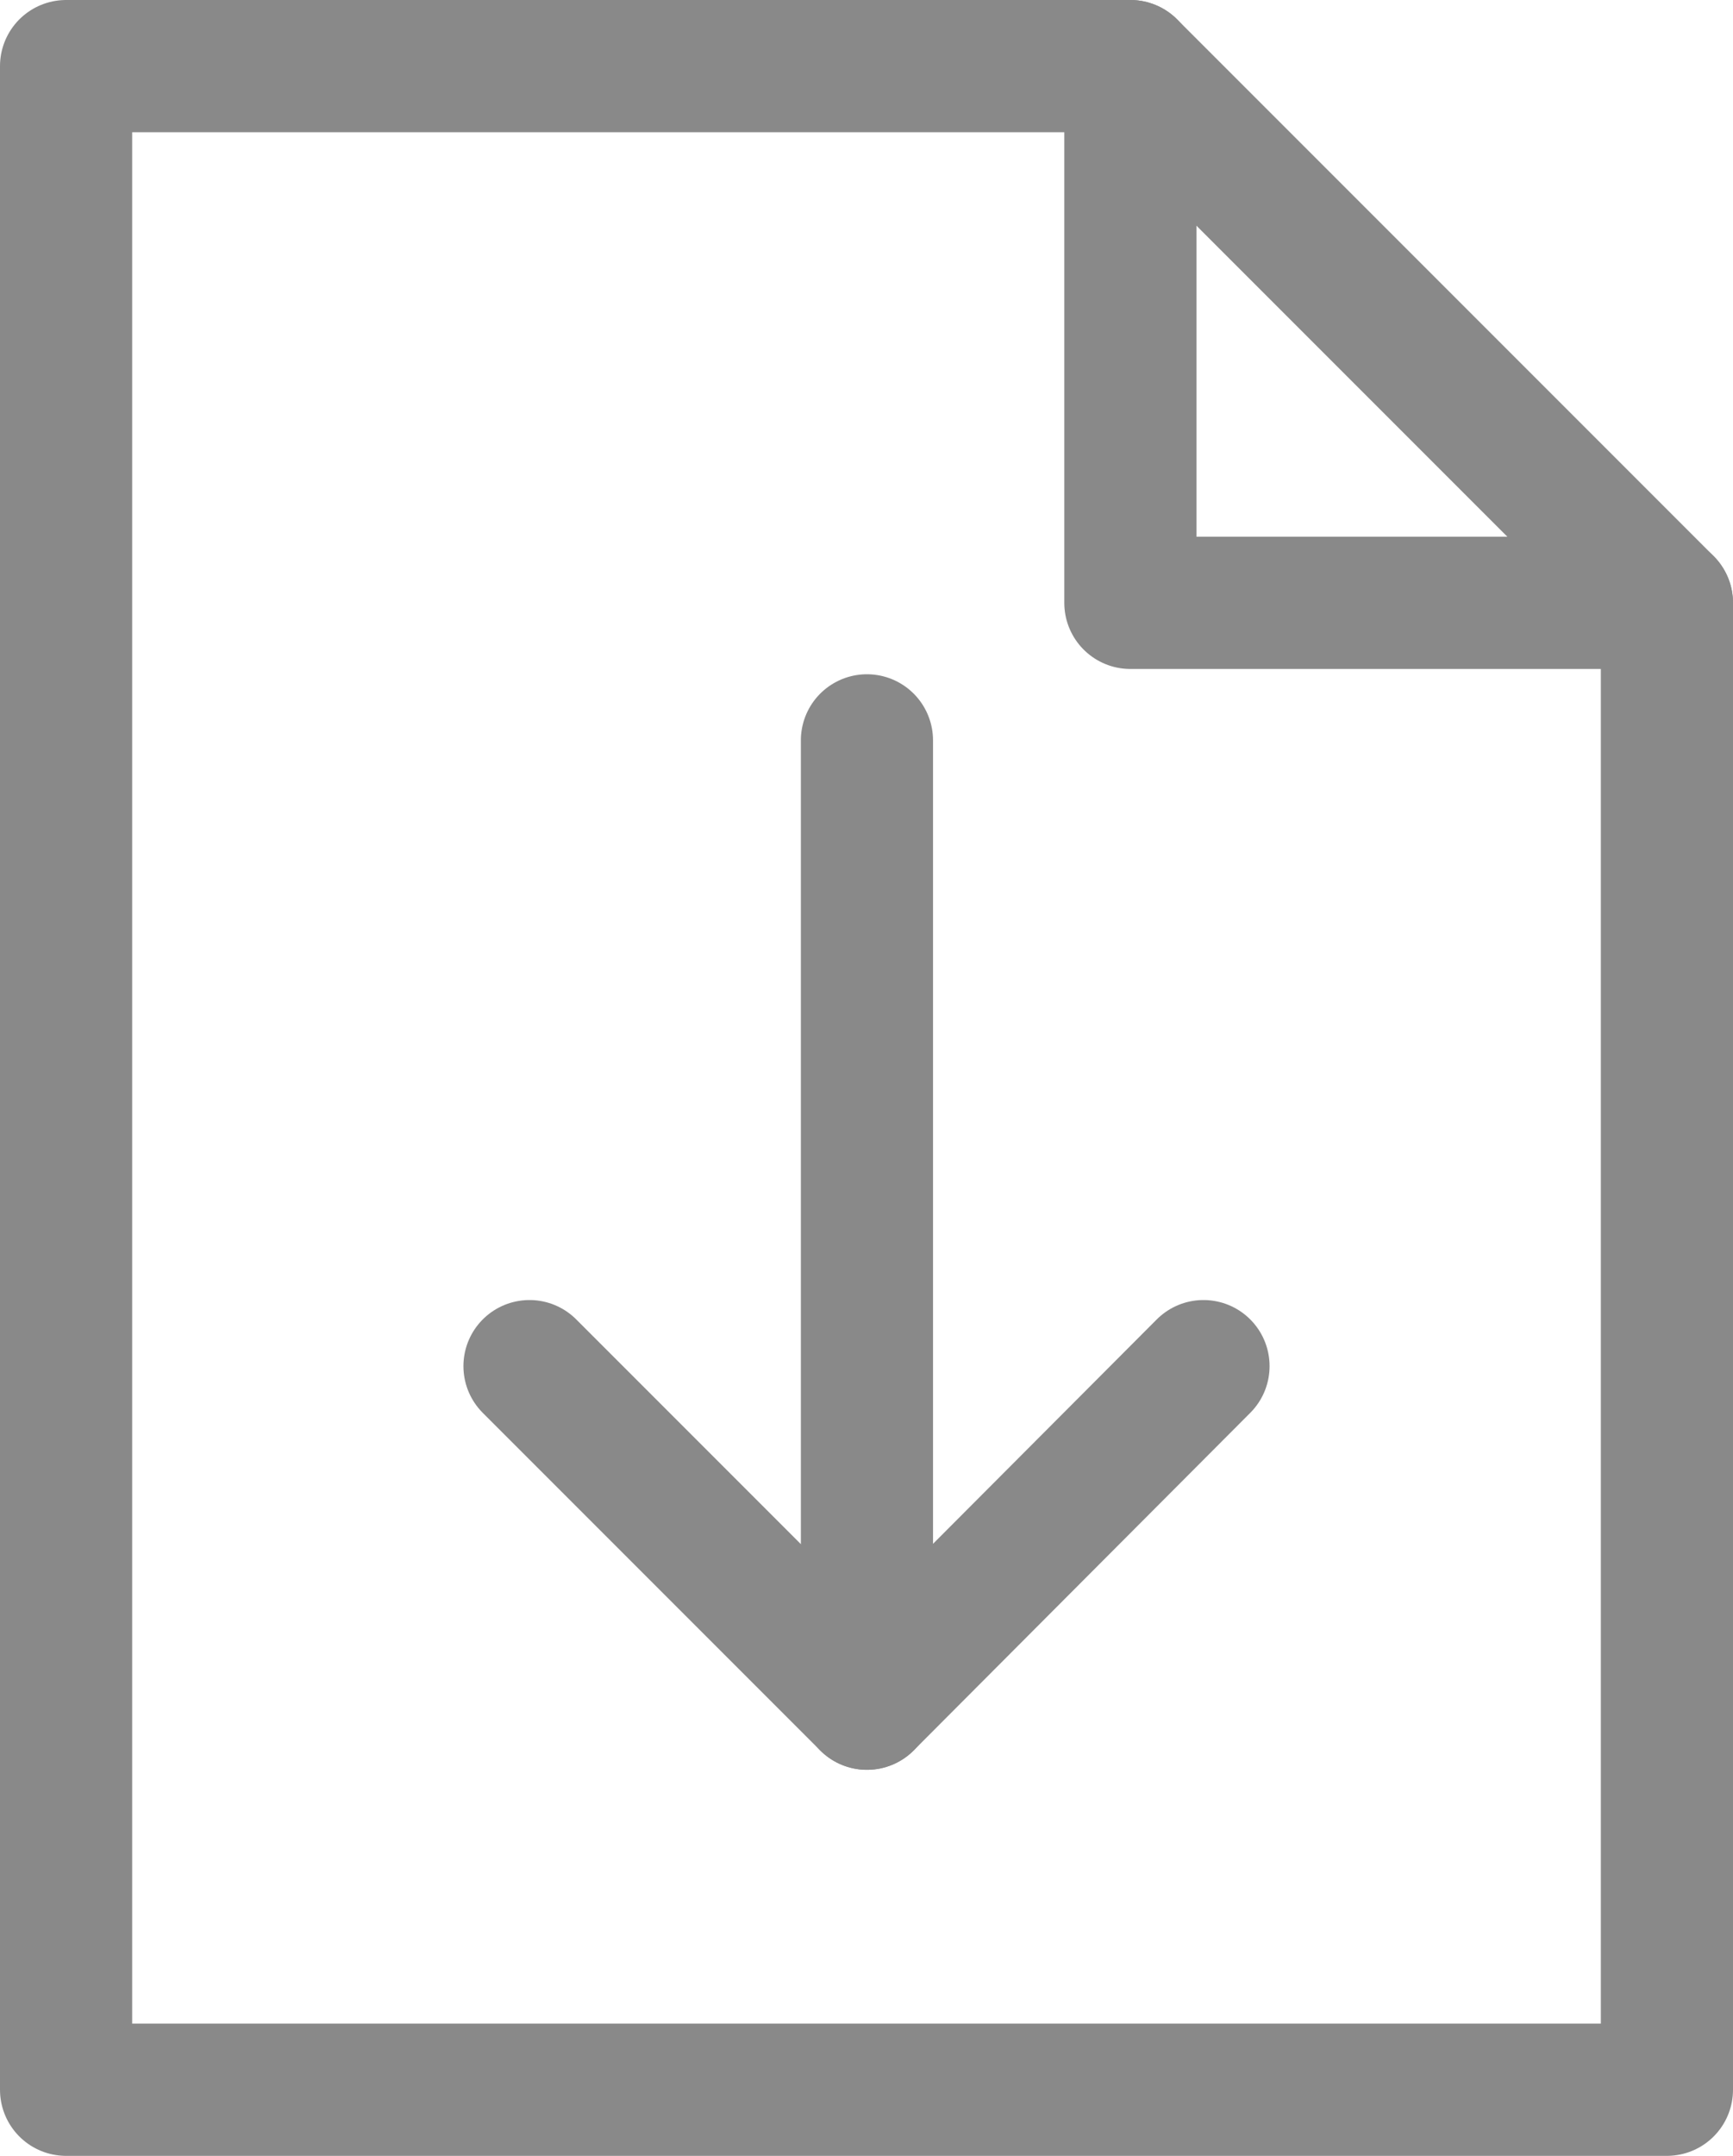
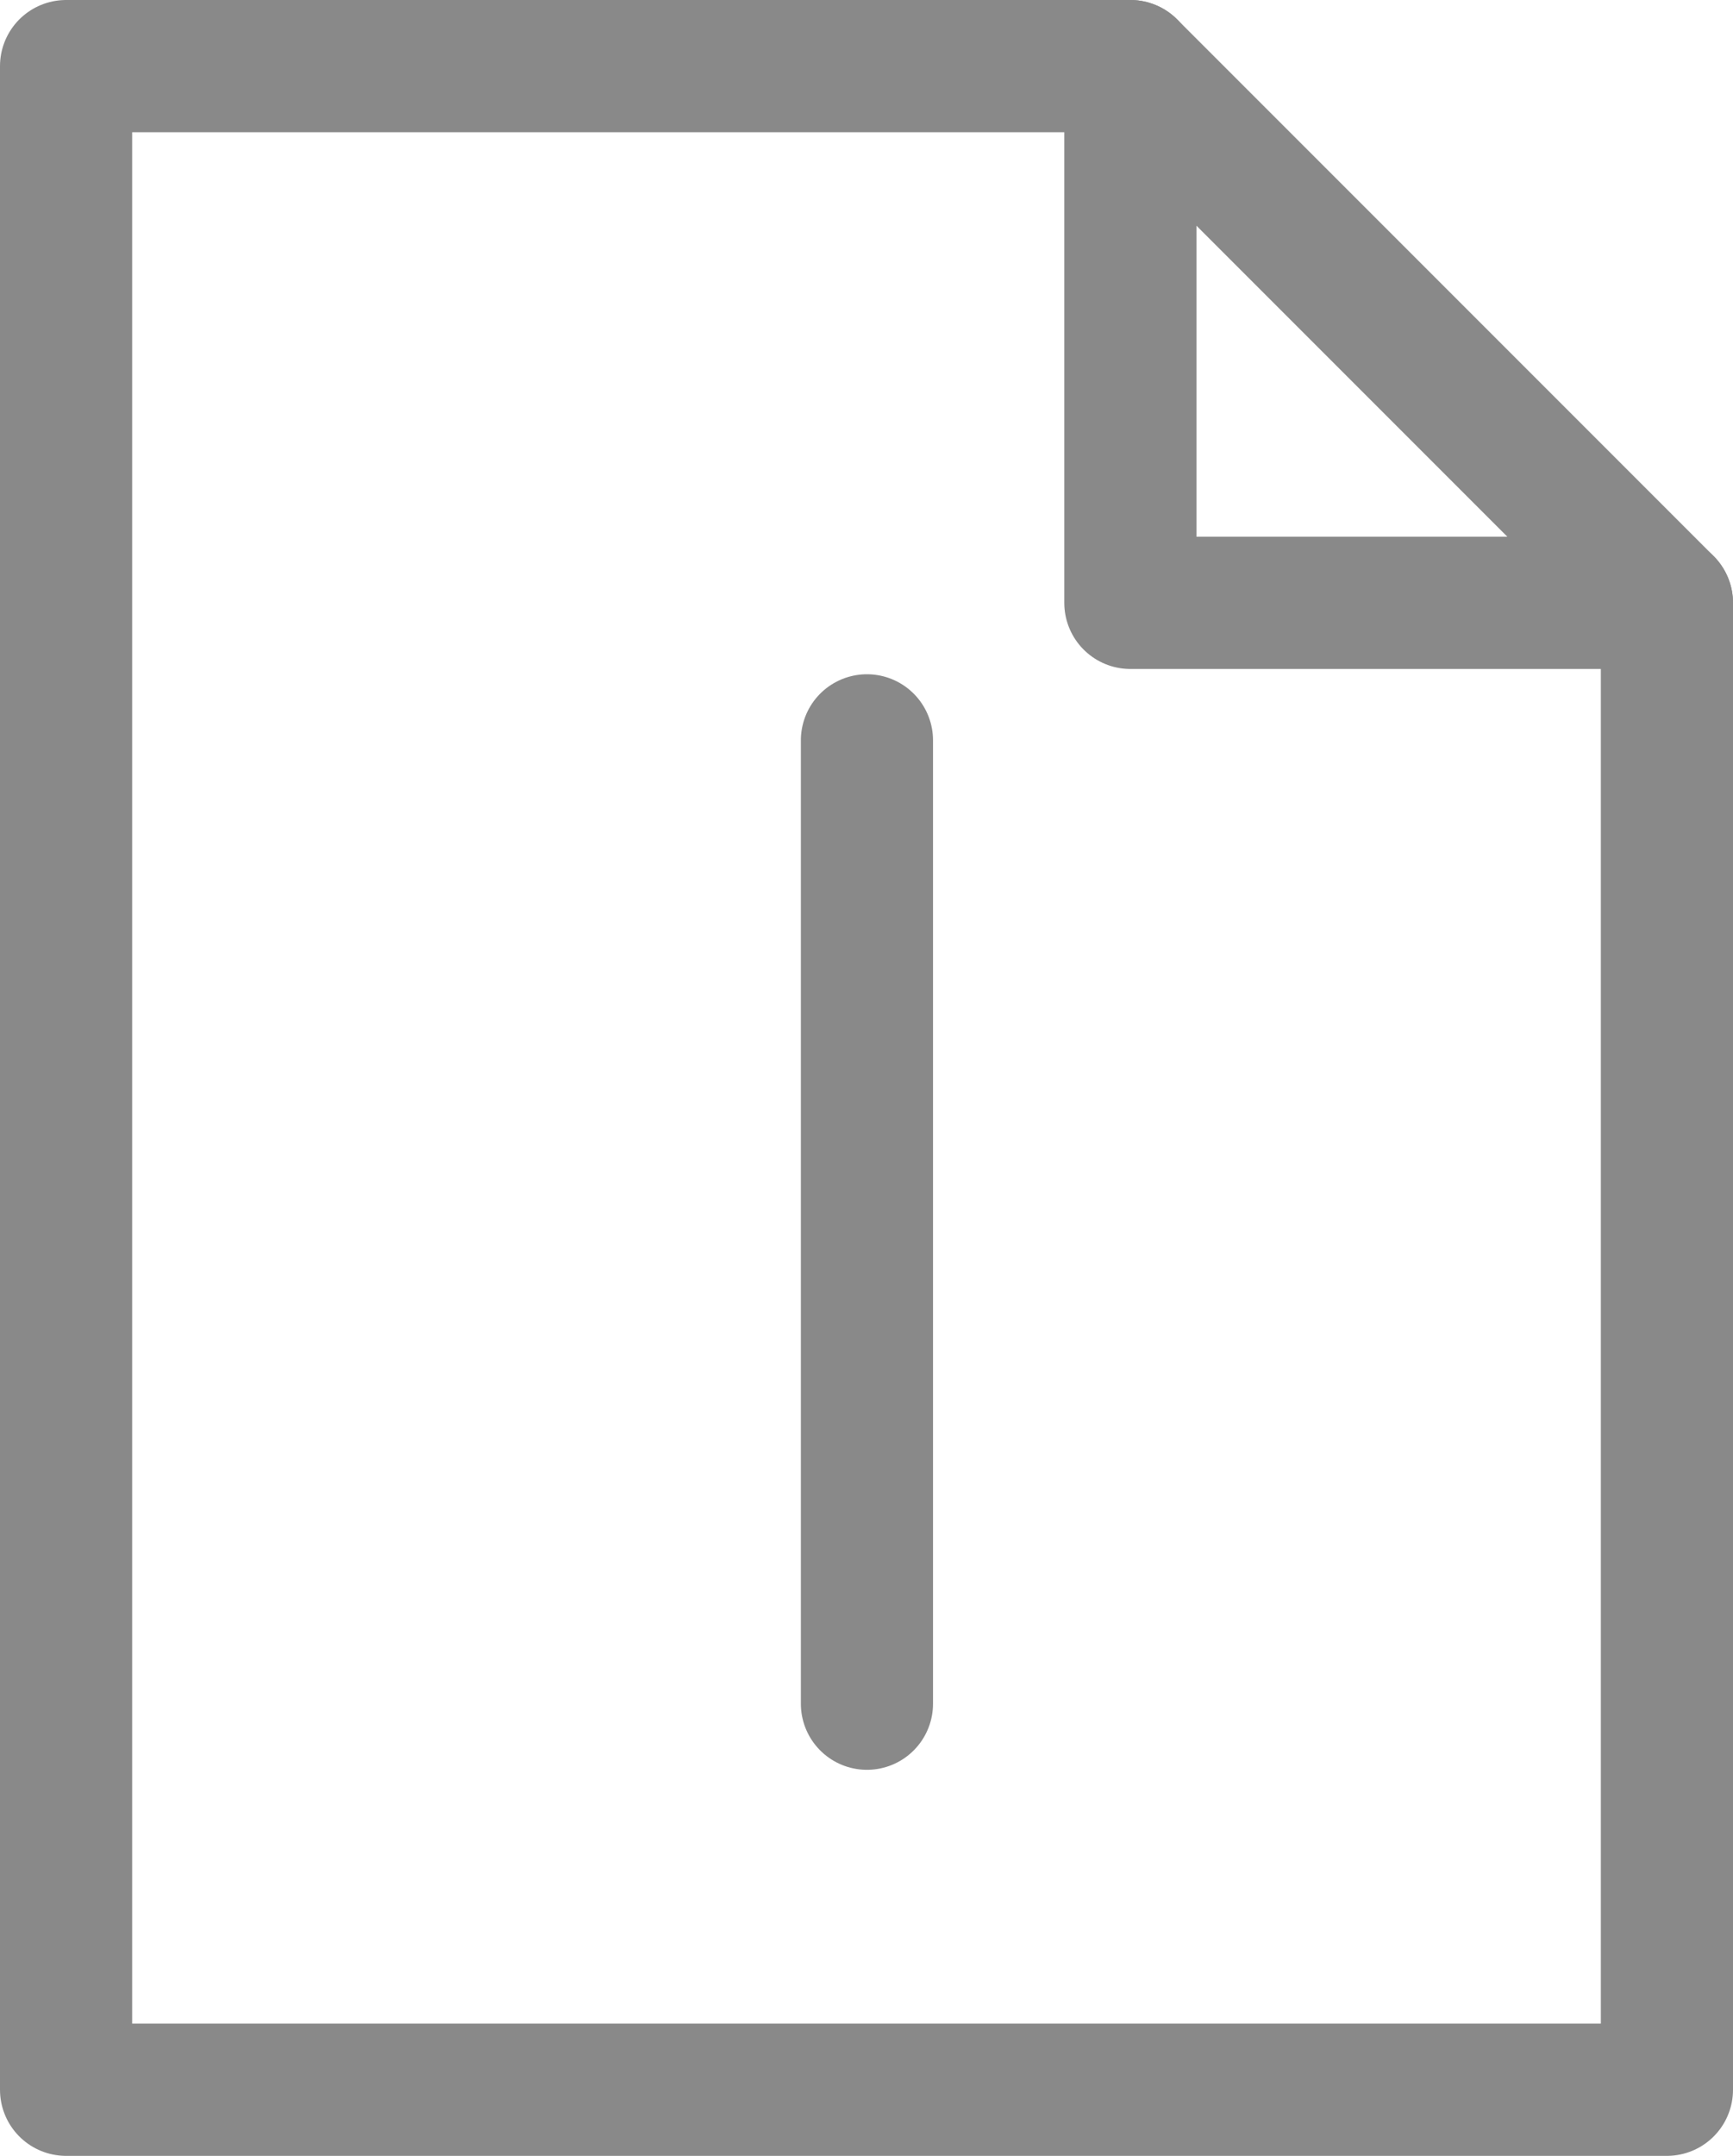
<svg xmlns="http://www.w3.org/2000/svg" viewBox="0 0 19.67 24.46">
  <defs>
    <style>.cls-1{fill:none;stroke:#898989;stroke-linecap:round;stroke-linejoin:round;stroke-width:1.5px;}</style>
  </defs>
  <title>download</title>
  <g id="Camada_2" data-name="Camada 2">
    <g id="Camada_1-2" data-name="Camada 1">
      <polygon class="cls-1" points="0.75 0.75 0.75 23.71 18.92 23.71 18.92 6.84 12.83 6.84 12.83 0.75 0.75 0.75" />
-       <polyline class="cls-1" points="13.66 15.5 9.84 19.33 6.01 15.5" />
      <line class="cls-1" x1="9.84" y1="19.33" x2="9.84" y2="8.4" />
      <line class="cls-1" x1="12.83" y1="0.75" x2="18.92" y2="6.84" />
    </g>
  </g>
</svg>